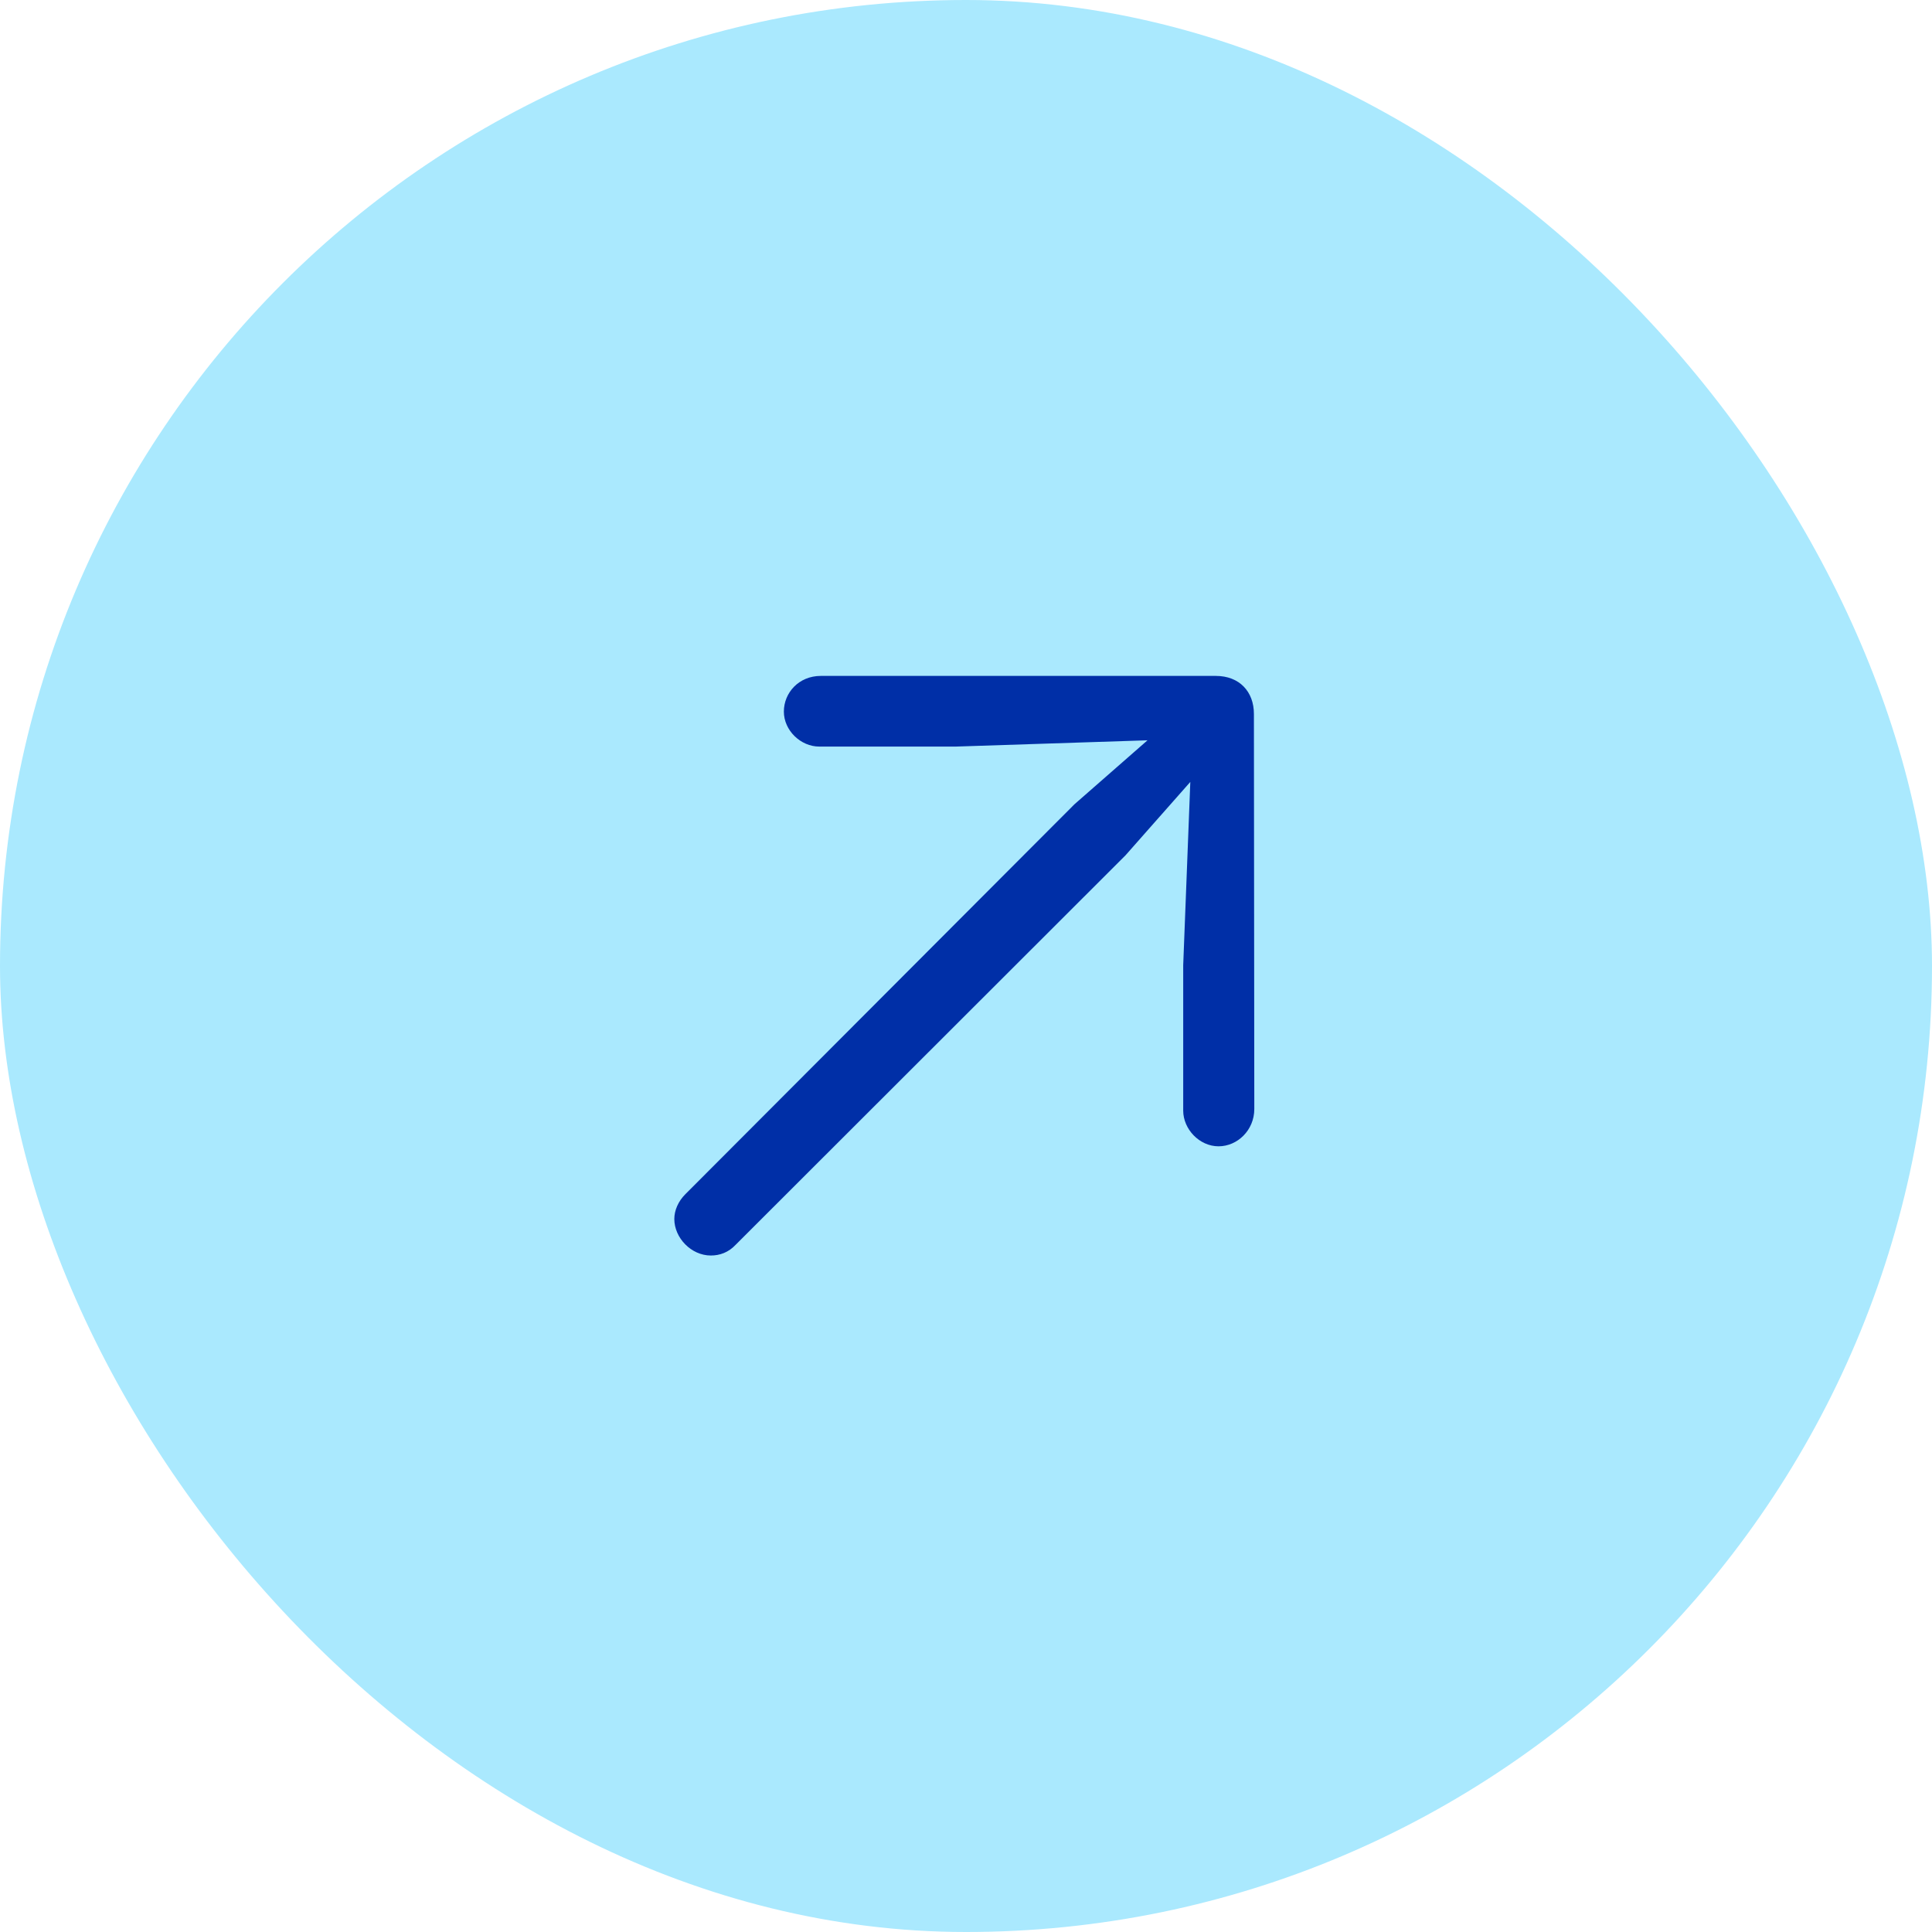
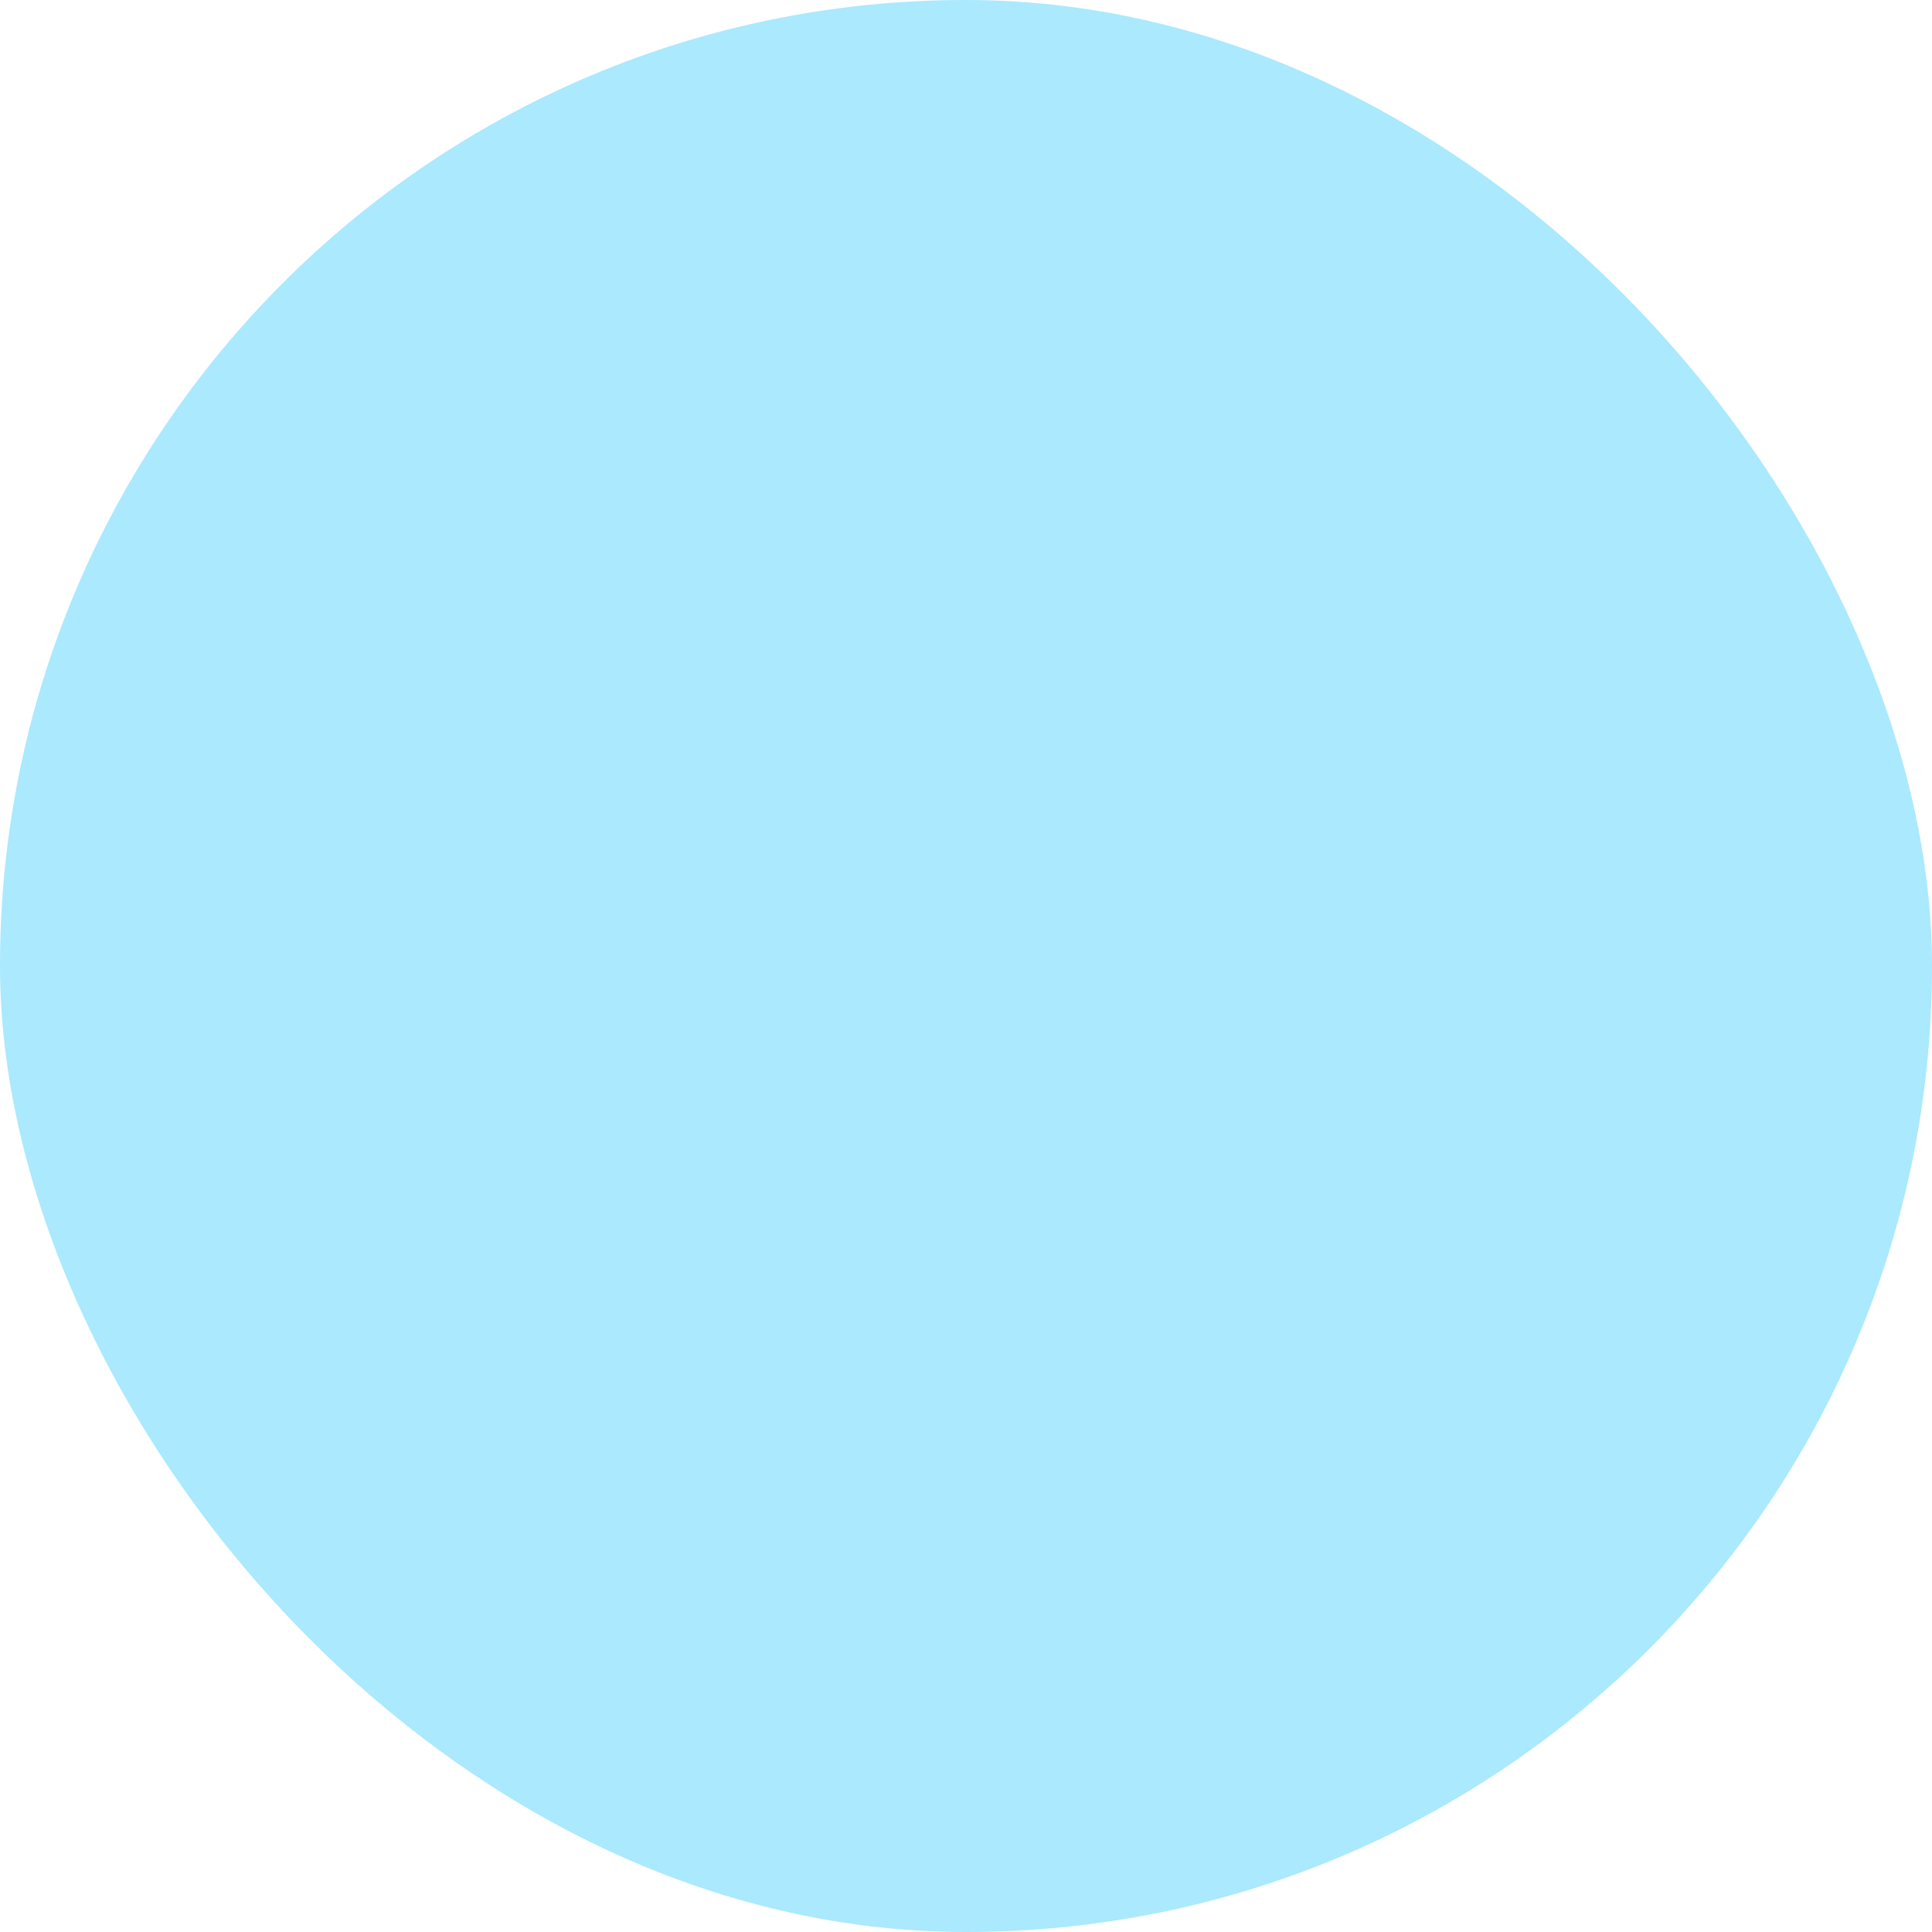
<svg xmlns="http://www.w3.org/2000/svg" width="40" height="40" viewBox="0 0 40 40" fill="none">
  <rect width="40" height="40" rx="20" fill="#AAE9FE" />
-   <path d="M25.969 22.961L25.961 14.782C25.961 14.319 25.66 13.994 25.172 13.994H16.994C16.538 13.994 16.229 14.343 16.229 14.733C16.229 15.124 16.579 15.457 16.961 15.457H19.79L23.758 15.327L22.245 16.652L14.189 24.725C14.042 24.872 13.961 25.059 13.961 25.238C13.961 25.628 14.31 25.994 14.717 25.994C14.904 25.994 15.083 25.929 15.229 25.774L23.302 17.709L24.644 16.189L24.497 19.985V22.994C24.497 23.376 24.831 23.733 25.229 23.733C25.619 23.733 25.969 23.4 25.969 22.961Z" fill="#002FA7" />
</svg>